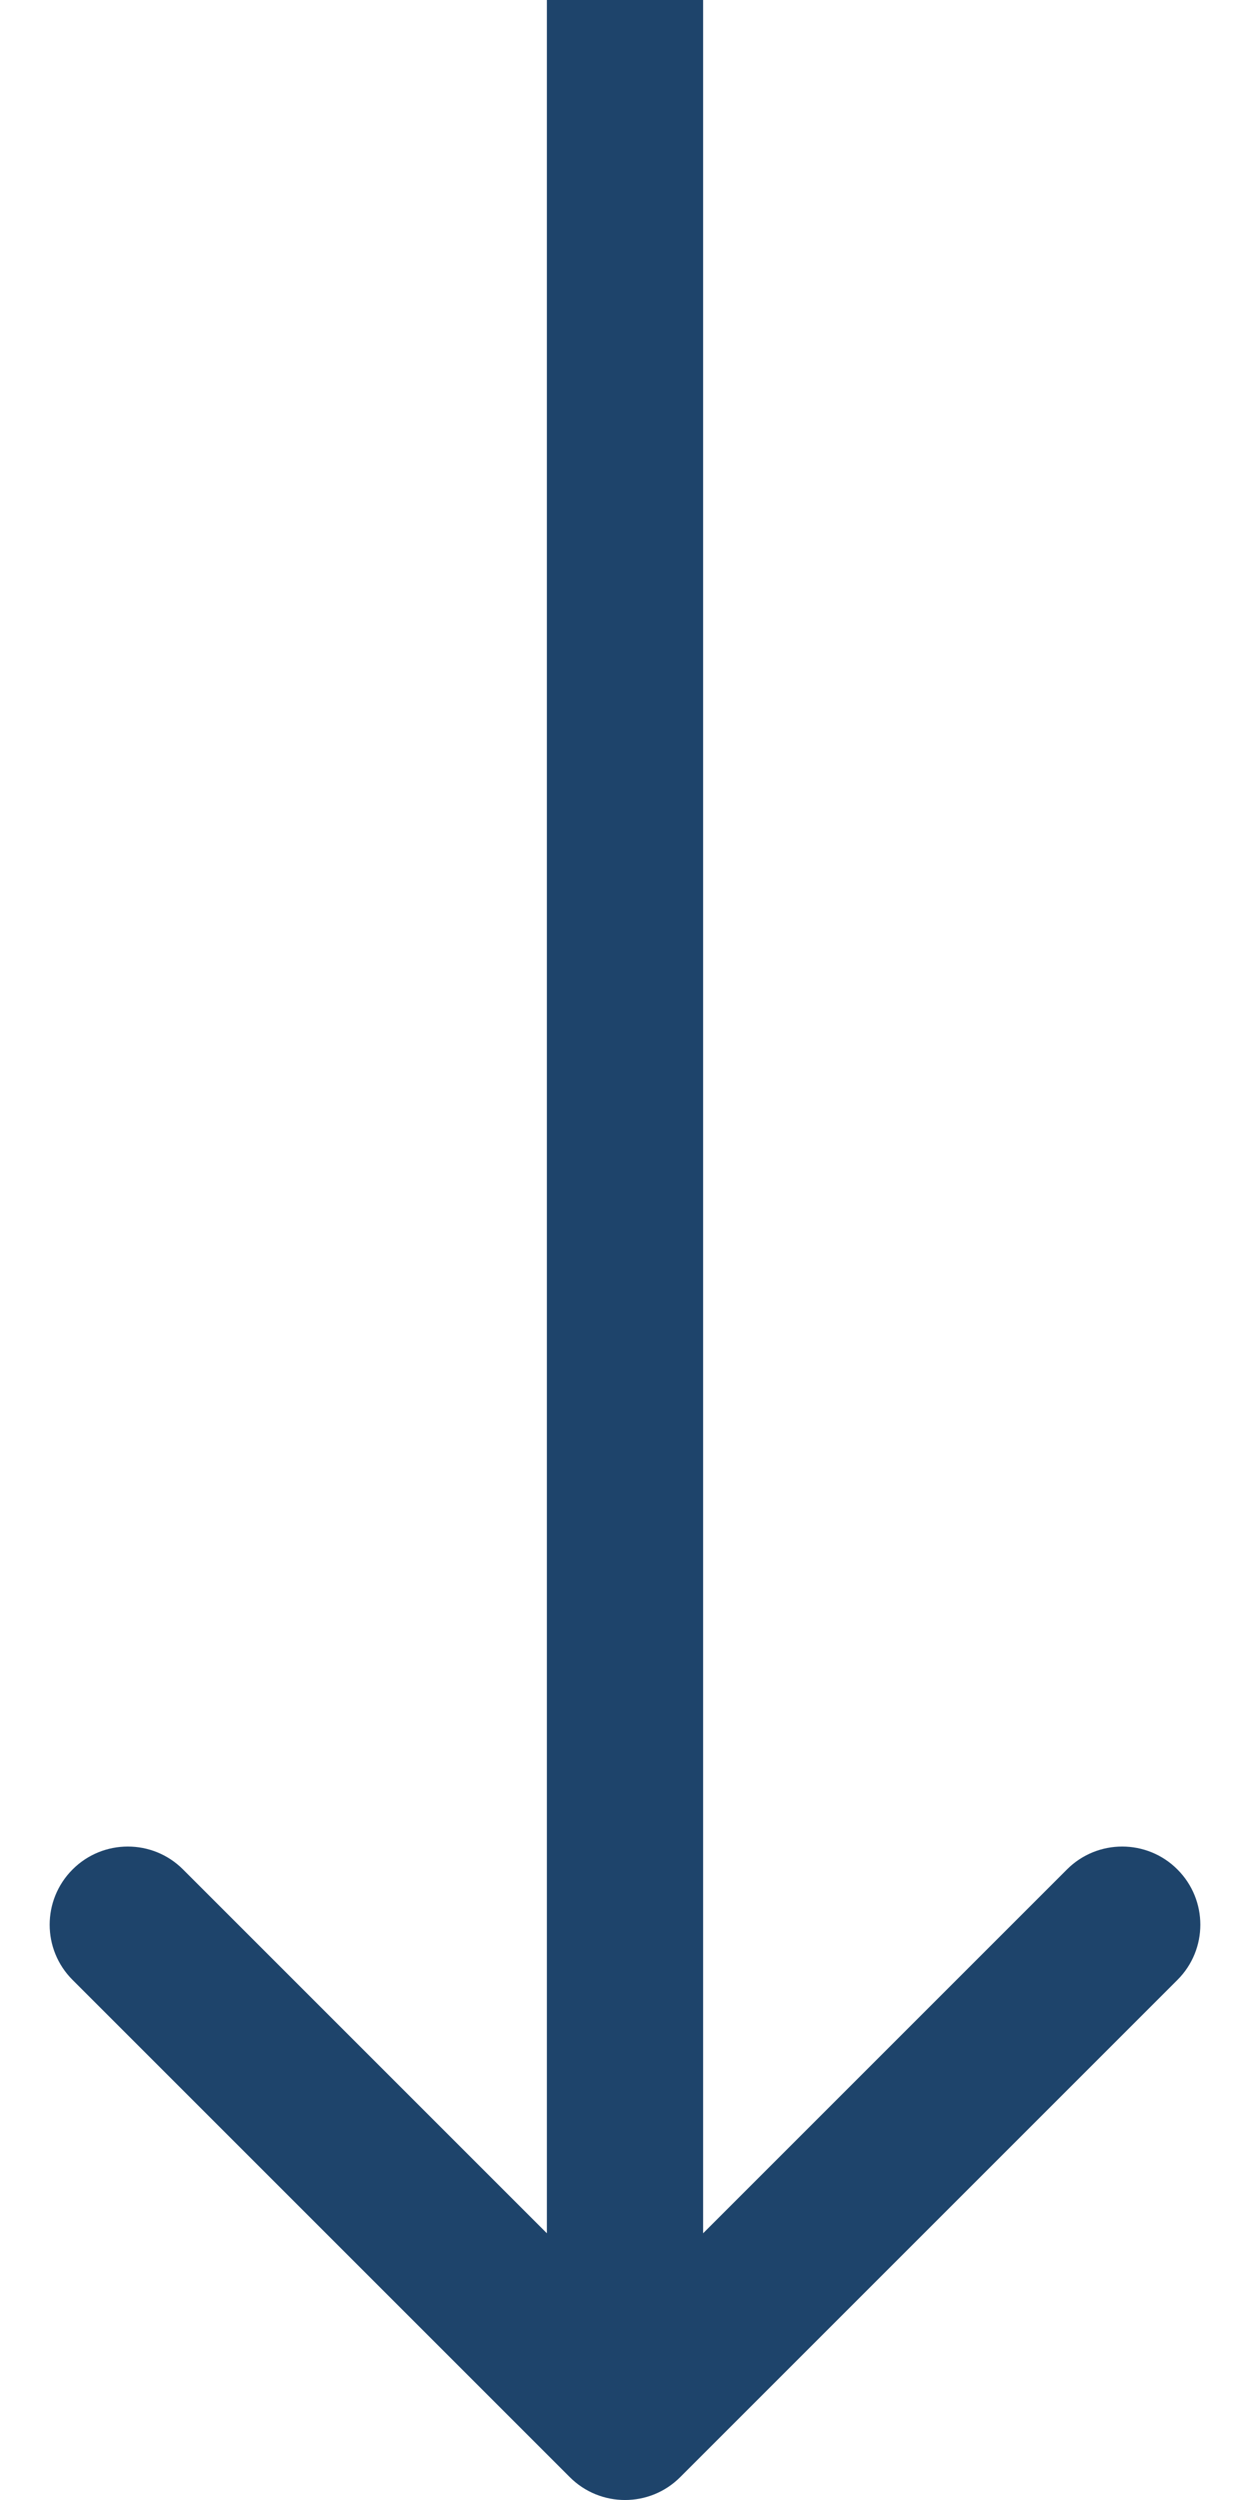
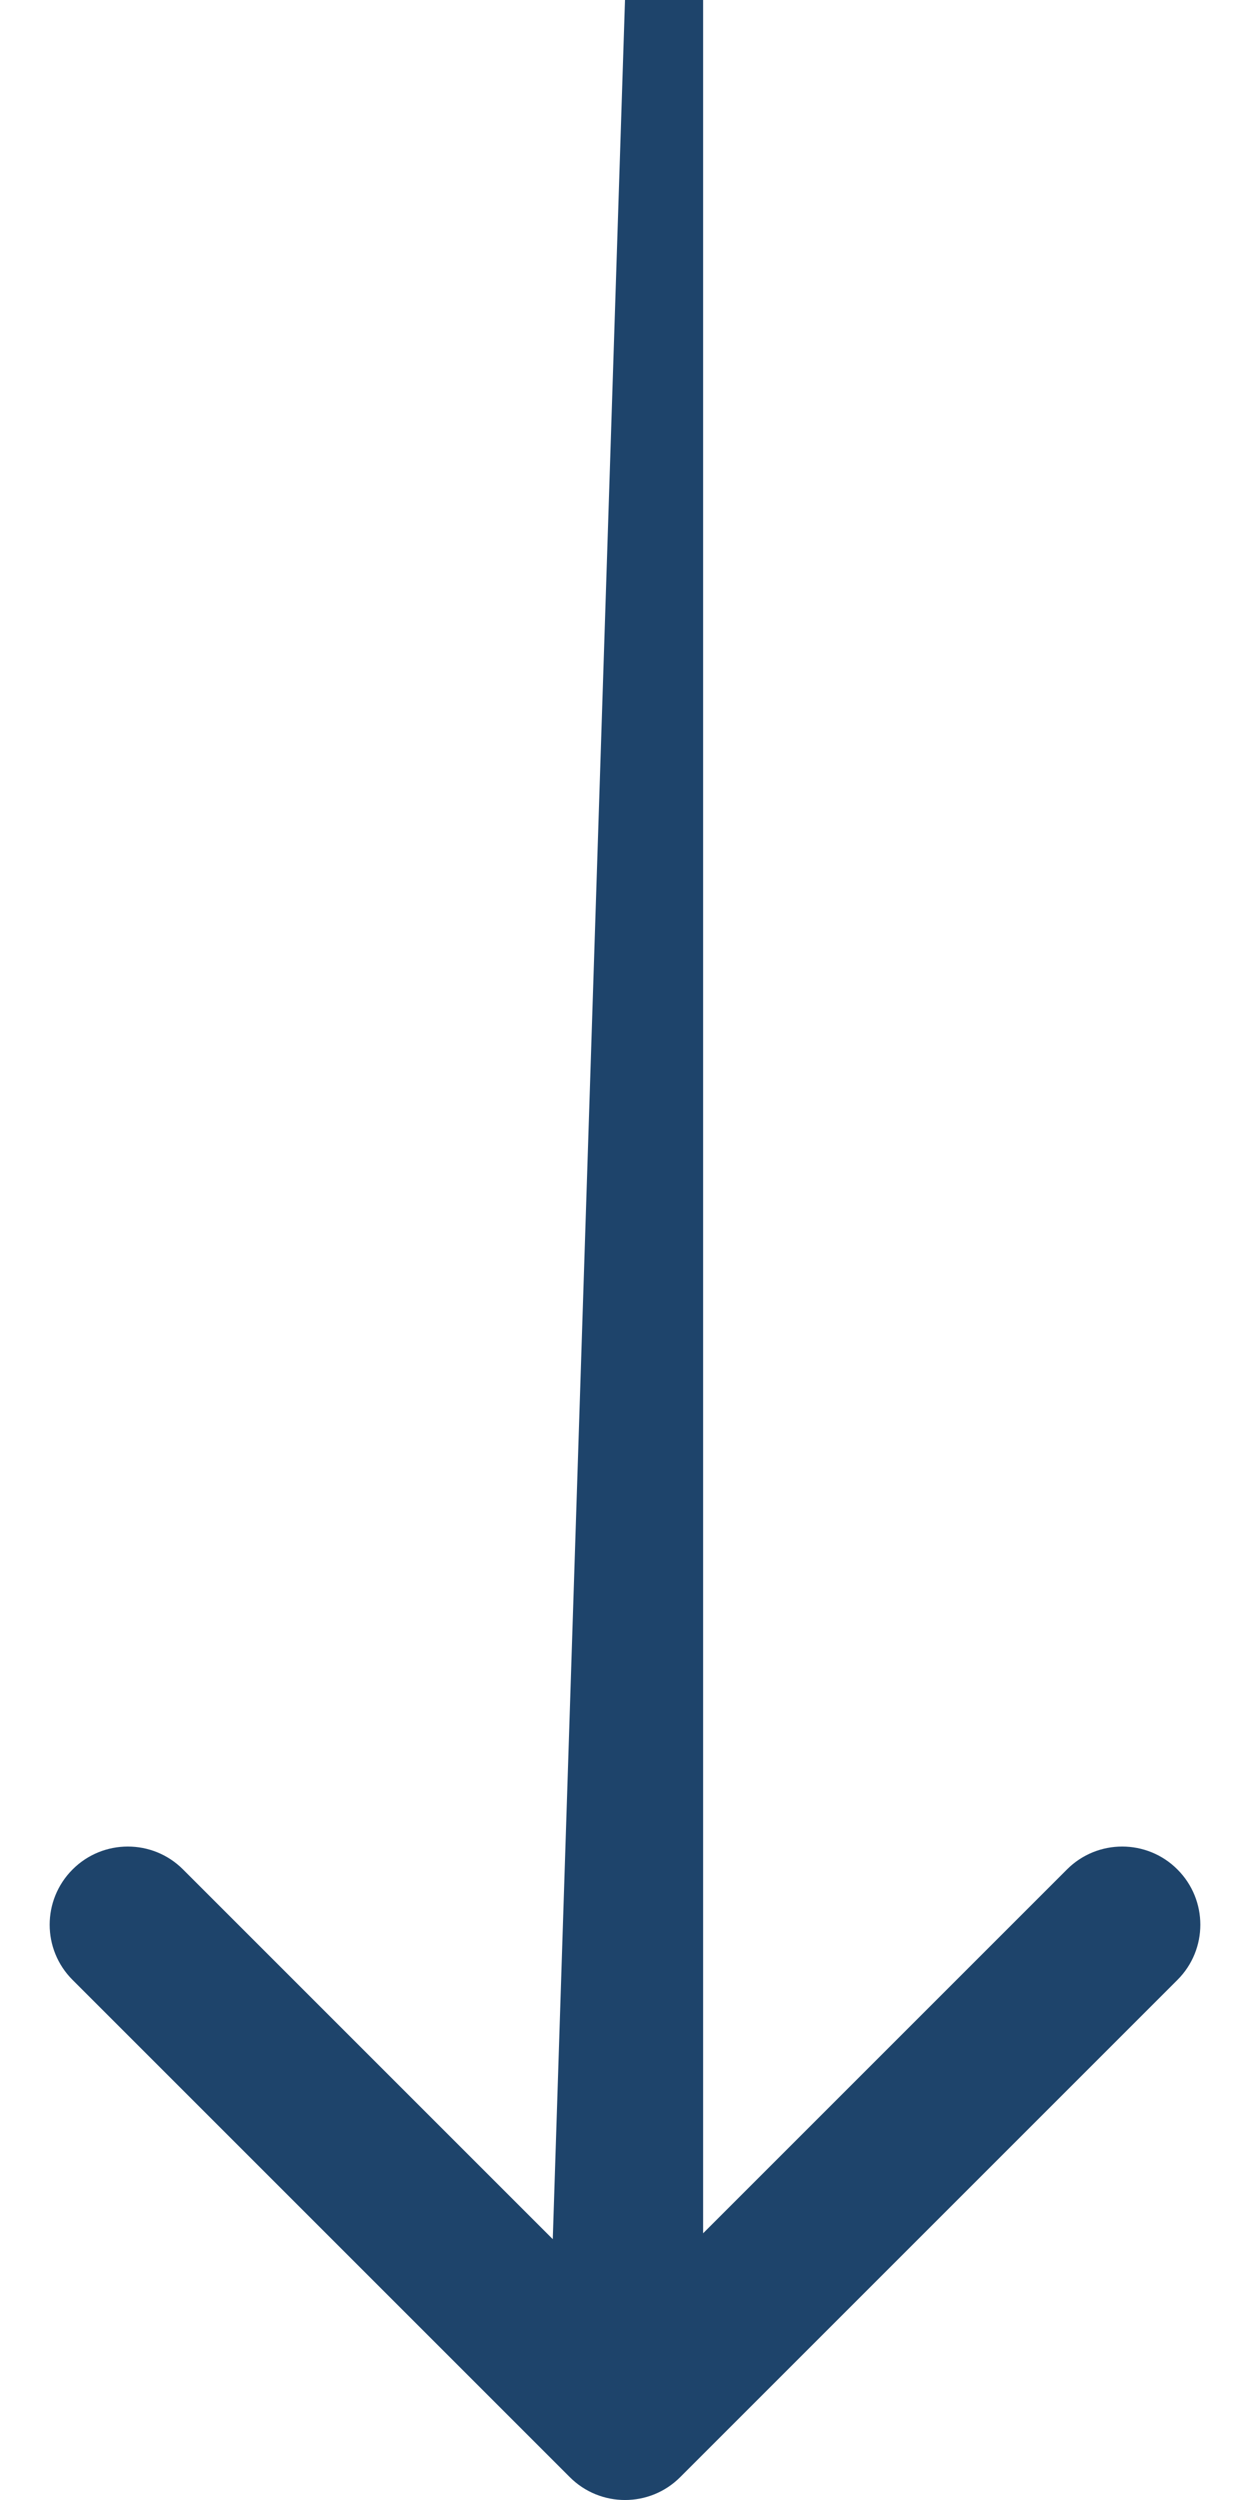
<svg xmlns="http://www.w3.org/2000/svg" width="16" height="32" viewBox="0 0 16 32" fill="none">
-   <path d="M7.293 31.707C7.683 32.098 8.317 32.098 8.707 31.707L15.071 25.343C15.462 24.953 15.462 24.32 15.071 23.929C14.681 23.538 14.047 23.538 13.657 23.929L8 29.586L2.343 23.929C1.953 23.538 1.319 23.538 0.929 23.929C0.538 24.32 0.538 24.953 0.929 25.343L7.293 31.707ZM8 0L7 4.37114e-08L7 31L8 31L9 31L9 -4.37114e-08L8 0Z" fill="#1E446B" />
+   <path d="M7.293 31.707C7.683 32.098 8.317 32.098 8.707 31.707L15.071 25.343C15.462 24.953 15.462 24.32 15.071 23.929C14.681 23.538 14.047 23.538 13.657 23.929L8 29.586L2.343 23.929C1.953 23.538 1.319 23.538 0.929 23.929C0.538 24.32 0.538 24.953 0.929 25.343L7.293 31.707ZM8 0L7 31L8 31L9 31L9 -4.37114e-08L8 0Z" fill="#1E446B" />
</svg>